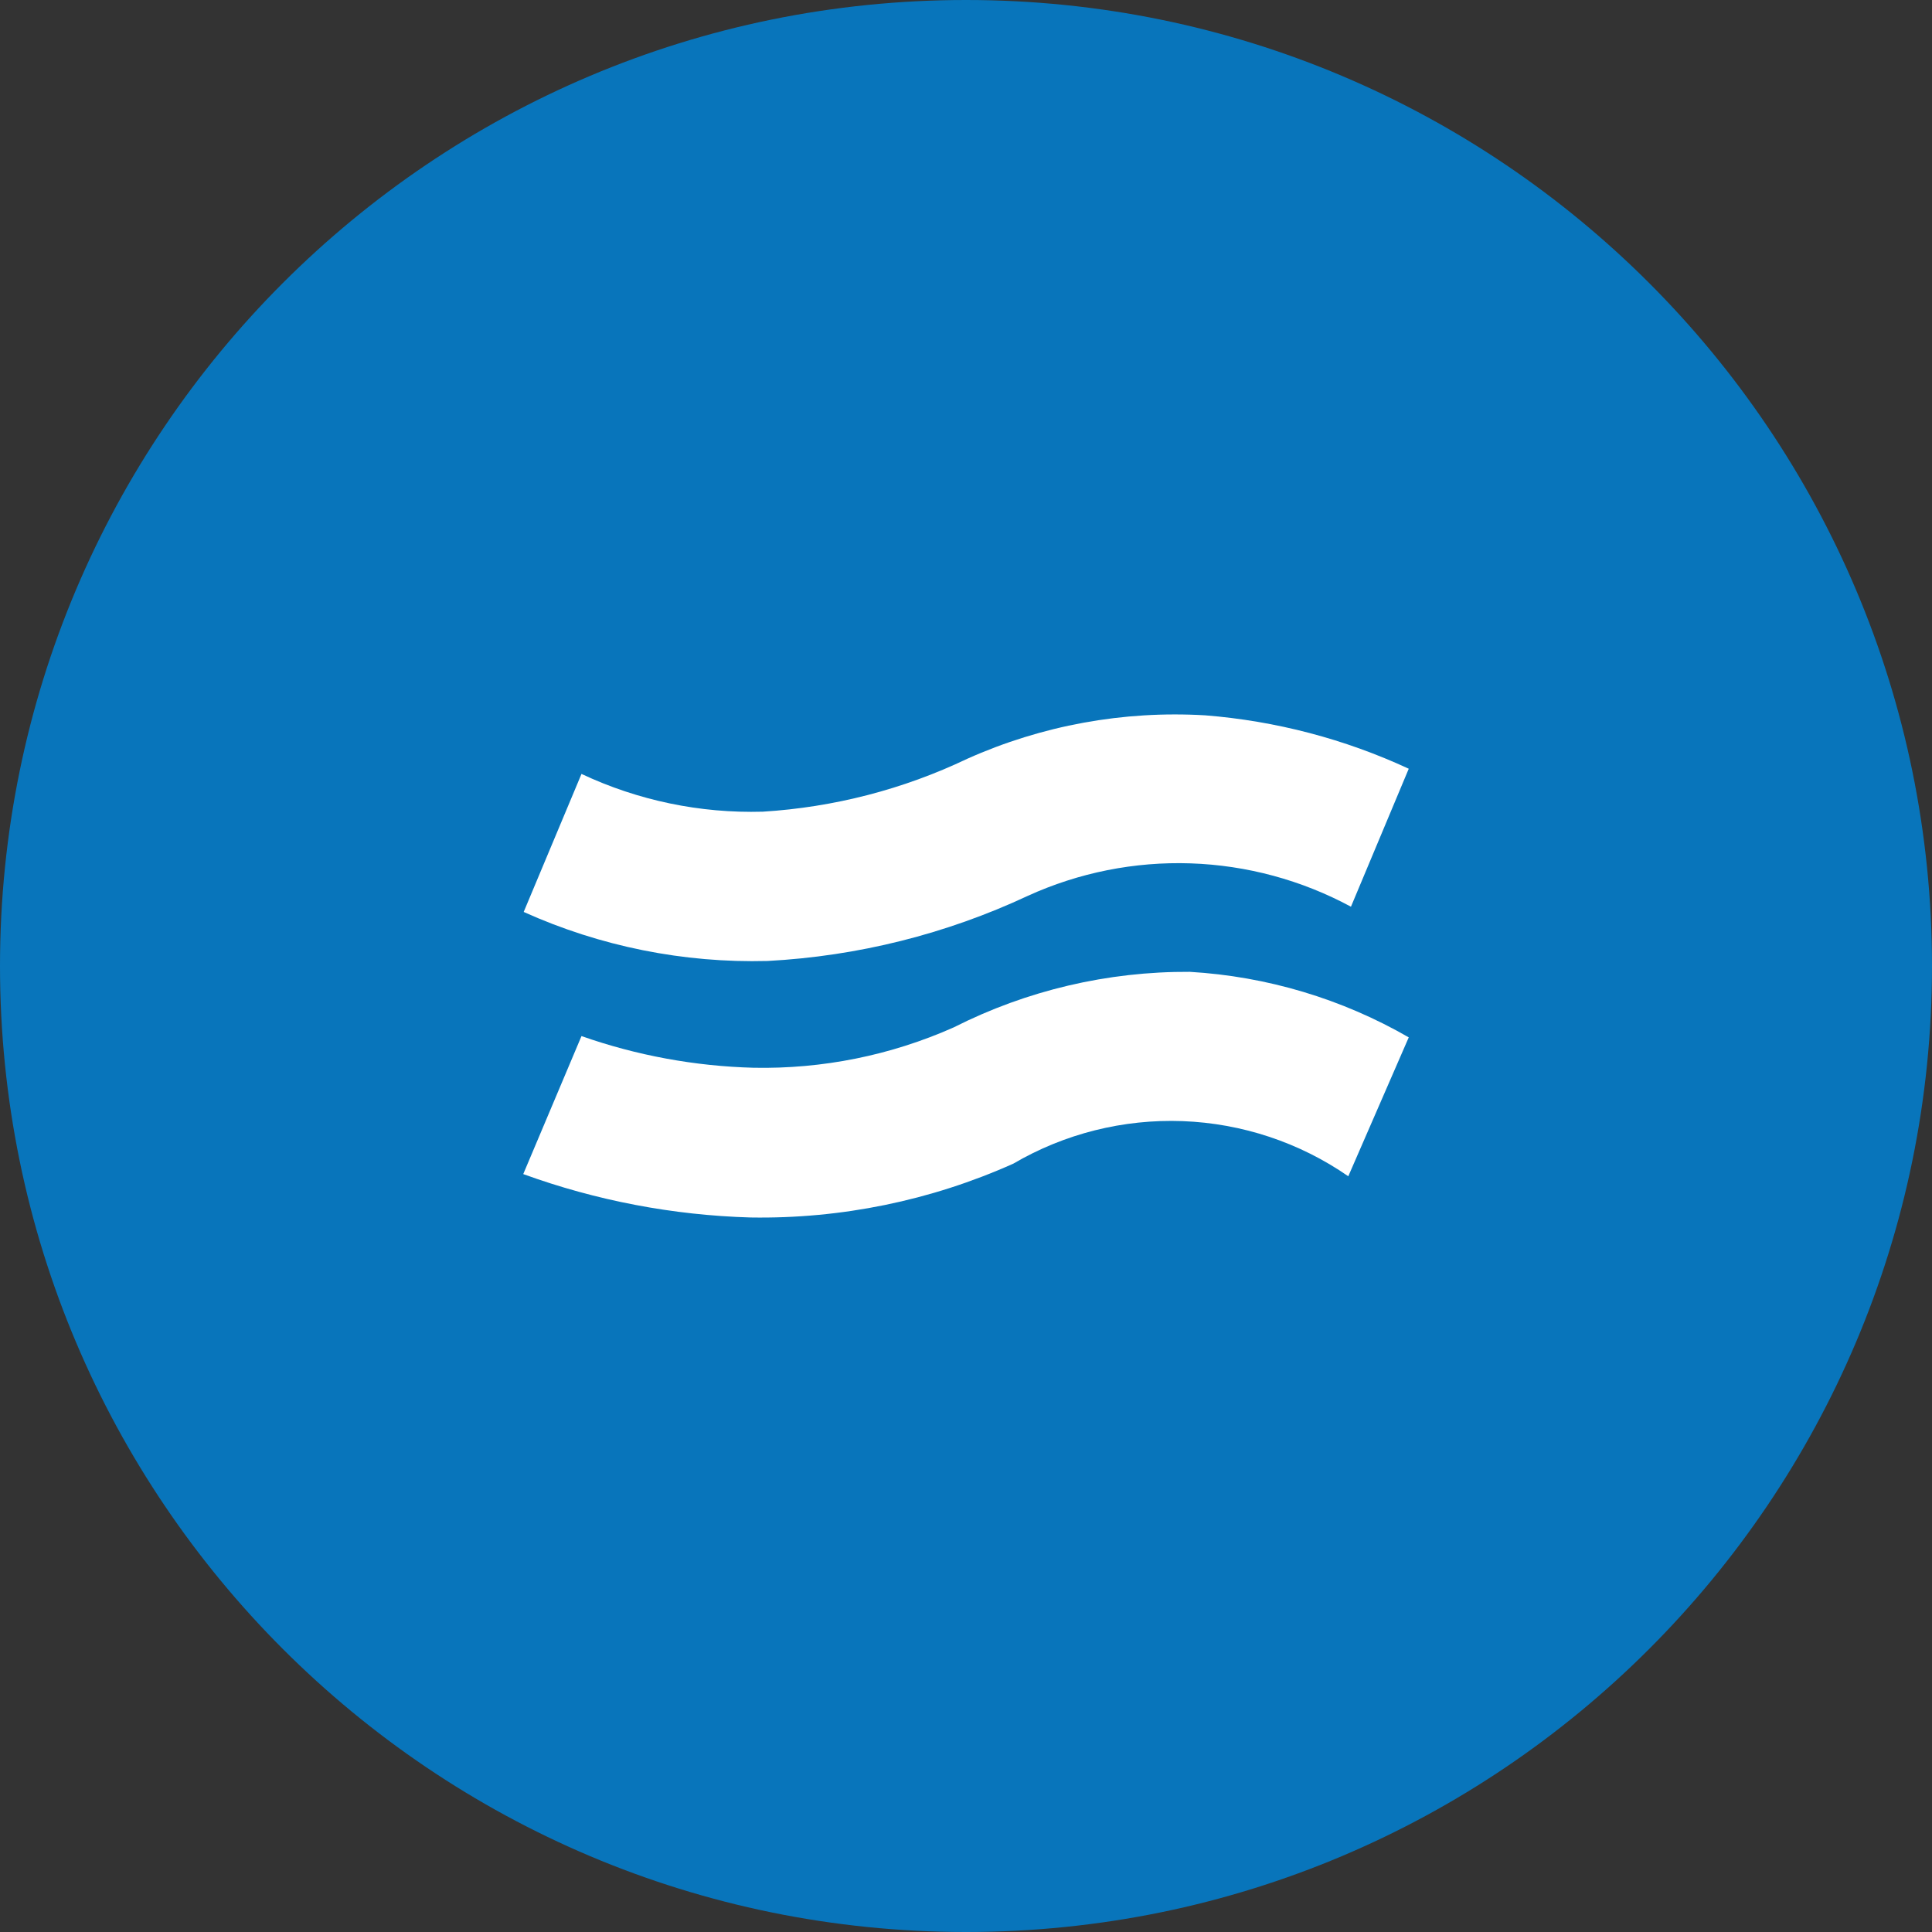
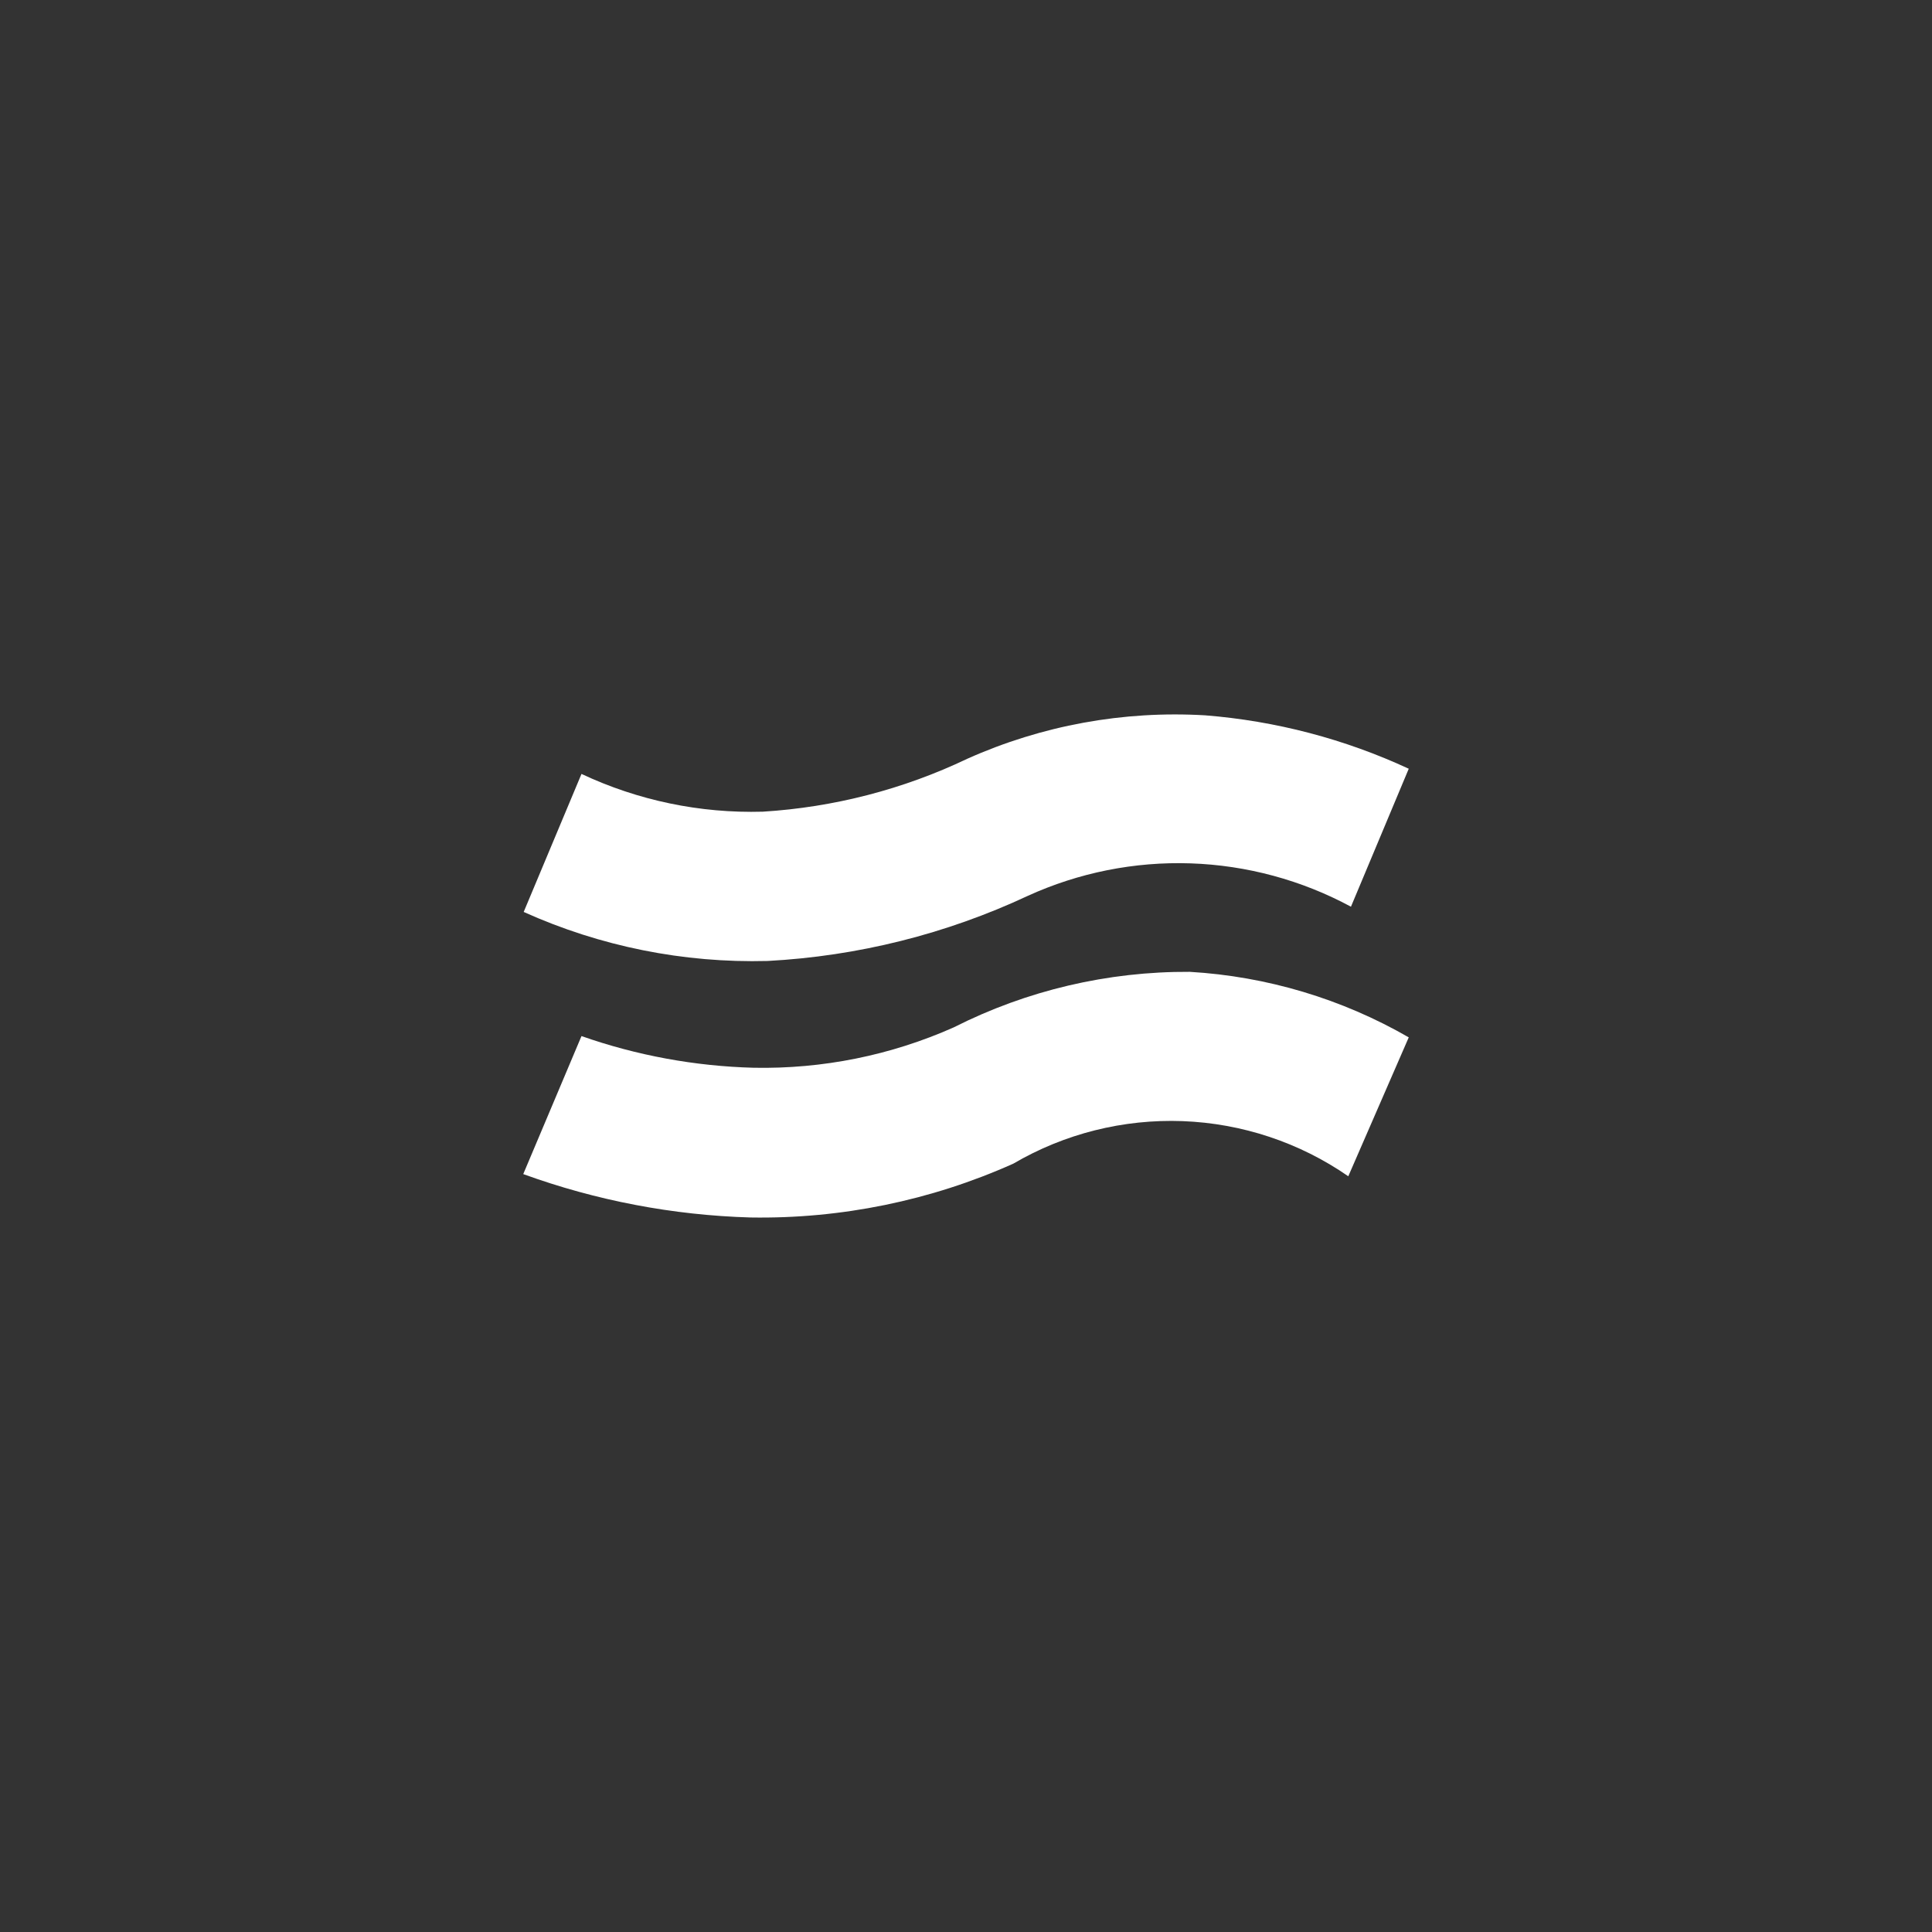
<svg xmlns="http://www.w3.org/2000/svg" width="48" height="48" viewBox="0 0 48 48" fill="none">
  <rect x="0" y="0" width="48" height="48" fill="#333333" stroke="none" />
-   <path d="M0 24C0 10.745 10.745 0 24 0C37.255 0 48 10.745 48 24C48 37.255 37.255 48 24 48C10.745 48 0 37.255 0 24Z" fill="#0875BB" />
-   <path d="M33.498 29.224C32.288 28.385 30.859 27.91 29.383 27.854C27.907 27.799 26.446 28.166 25.175 28.911C23.125 29.829 20.896 30.285 18.647 30.248C16.718 30.192 14.812 29.828 13 29.17L14.447 25.741C15.822 26.224 17.265 26.489 18.723 26.528C20.435 26.562 22.133 26.22 23.695 25.525C25.51 24.606 27.522 24.133 29.56 24.145C31.477 24.258 33.34 24.816 35 25.773L33.498 29.224ZM35 19.099C33.407 18.36 31.694 17.911 29.941 17.772C27.912 17.652 25.885 18.022 24.033 18.851C22.441 19.611 20.715 20.057 18.951 20.166C17.396 20.21 15.853 19.889 14.447 19.228L13.011 22.657C14.912 23.514 16.984 23.93 19.071 23.875C21.311 23.756 23.506 23.206 25.534 22.258C26.801 21.68 28.187 21.403 29.581 21.45C30.975 21.497 32.339 21.866 33.564 22.527L35 19.099Z" fill="white" />
+   <path d="M33.498 29.224C32.288 28.385 30.859 27.91 29.383 27.854C27.907 27.799 26.446 28.166 25.175 28.911C23.125 29.829 20.896 30.285 18.647 30.248C16.718 30.192 14.812 29.828 13 29.17L14.447 25.741C15.822 26.224 17.265 26.489 18.723 26.528C20.435 26.562 22.133 26.22 23.695 25.525C25.51 24.606 27.522 24.133 29.56 24.145C31.477 24.258 33.34 24.816 35 25.773L33.498 29.224ZM35 19.099C33.407 18.36 31.694 17.911 29.941 17.772C27.912 17.652 25.885 18.022 24.033 18.851C22.441 19.611 20.715 20.057 18.951 20.166C17.396 20.21 15.853 19.889 14.447 19.228L13.011 22.657C14.912 23.514 16.984 23.93 19.071 23.875C21.311 23.756 23.506 23.206 25.534 22.258C26.801 21.68 28.187 21.403 29.581 21.45C30.975 21.497 32.339 21.866 33.564 22.527L35 19.099" fill="white" />
</svg>